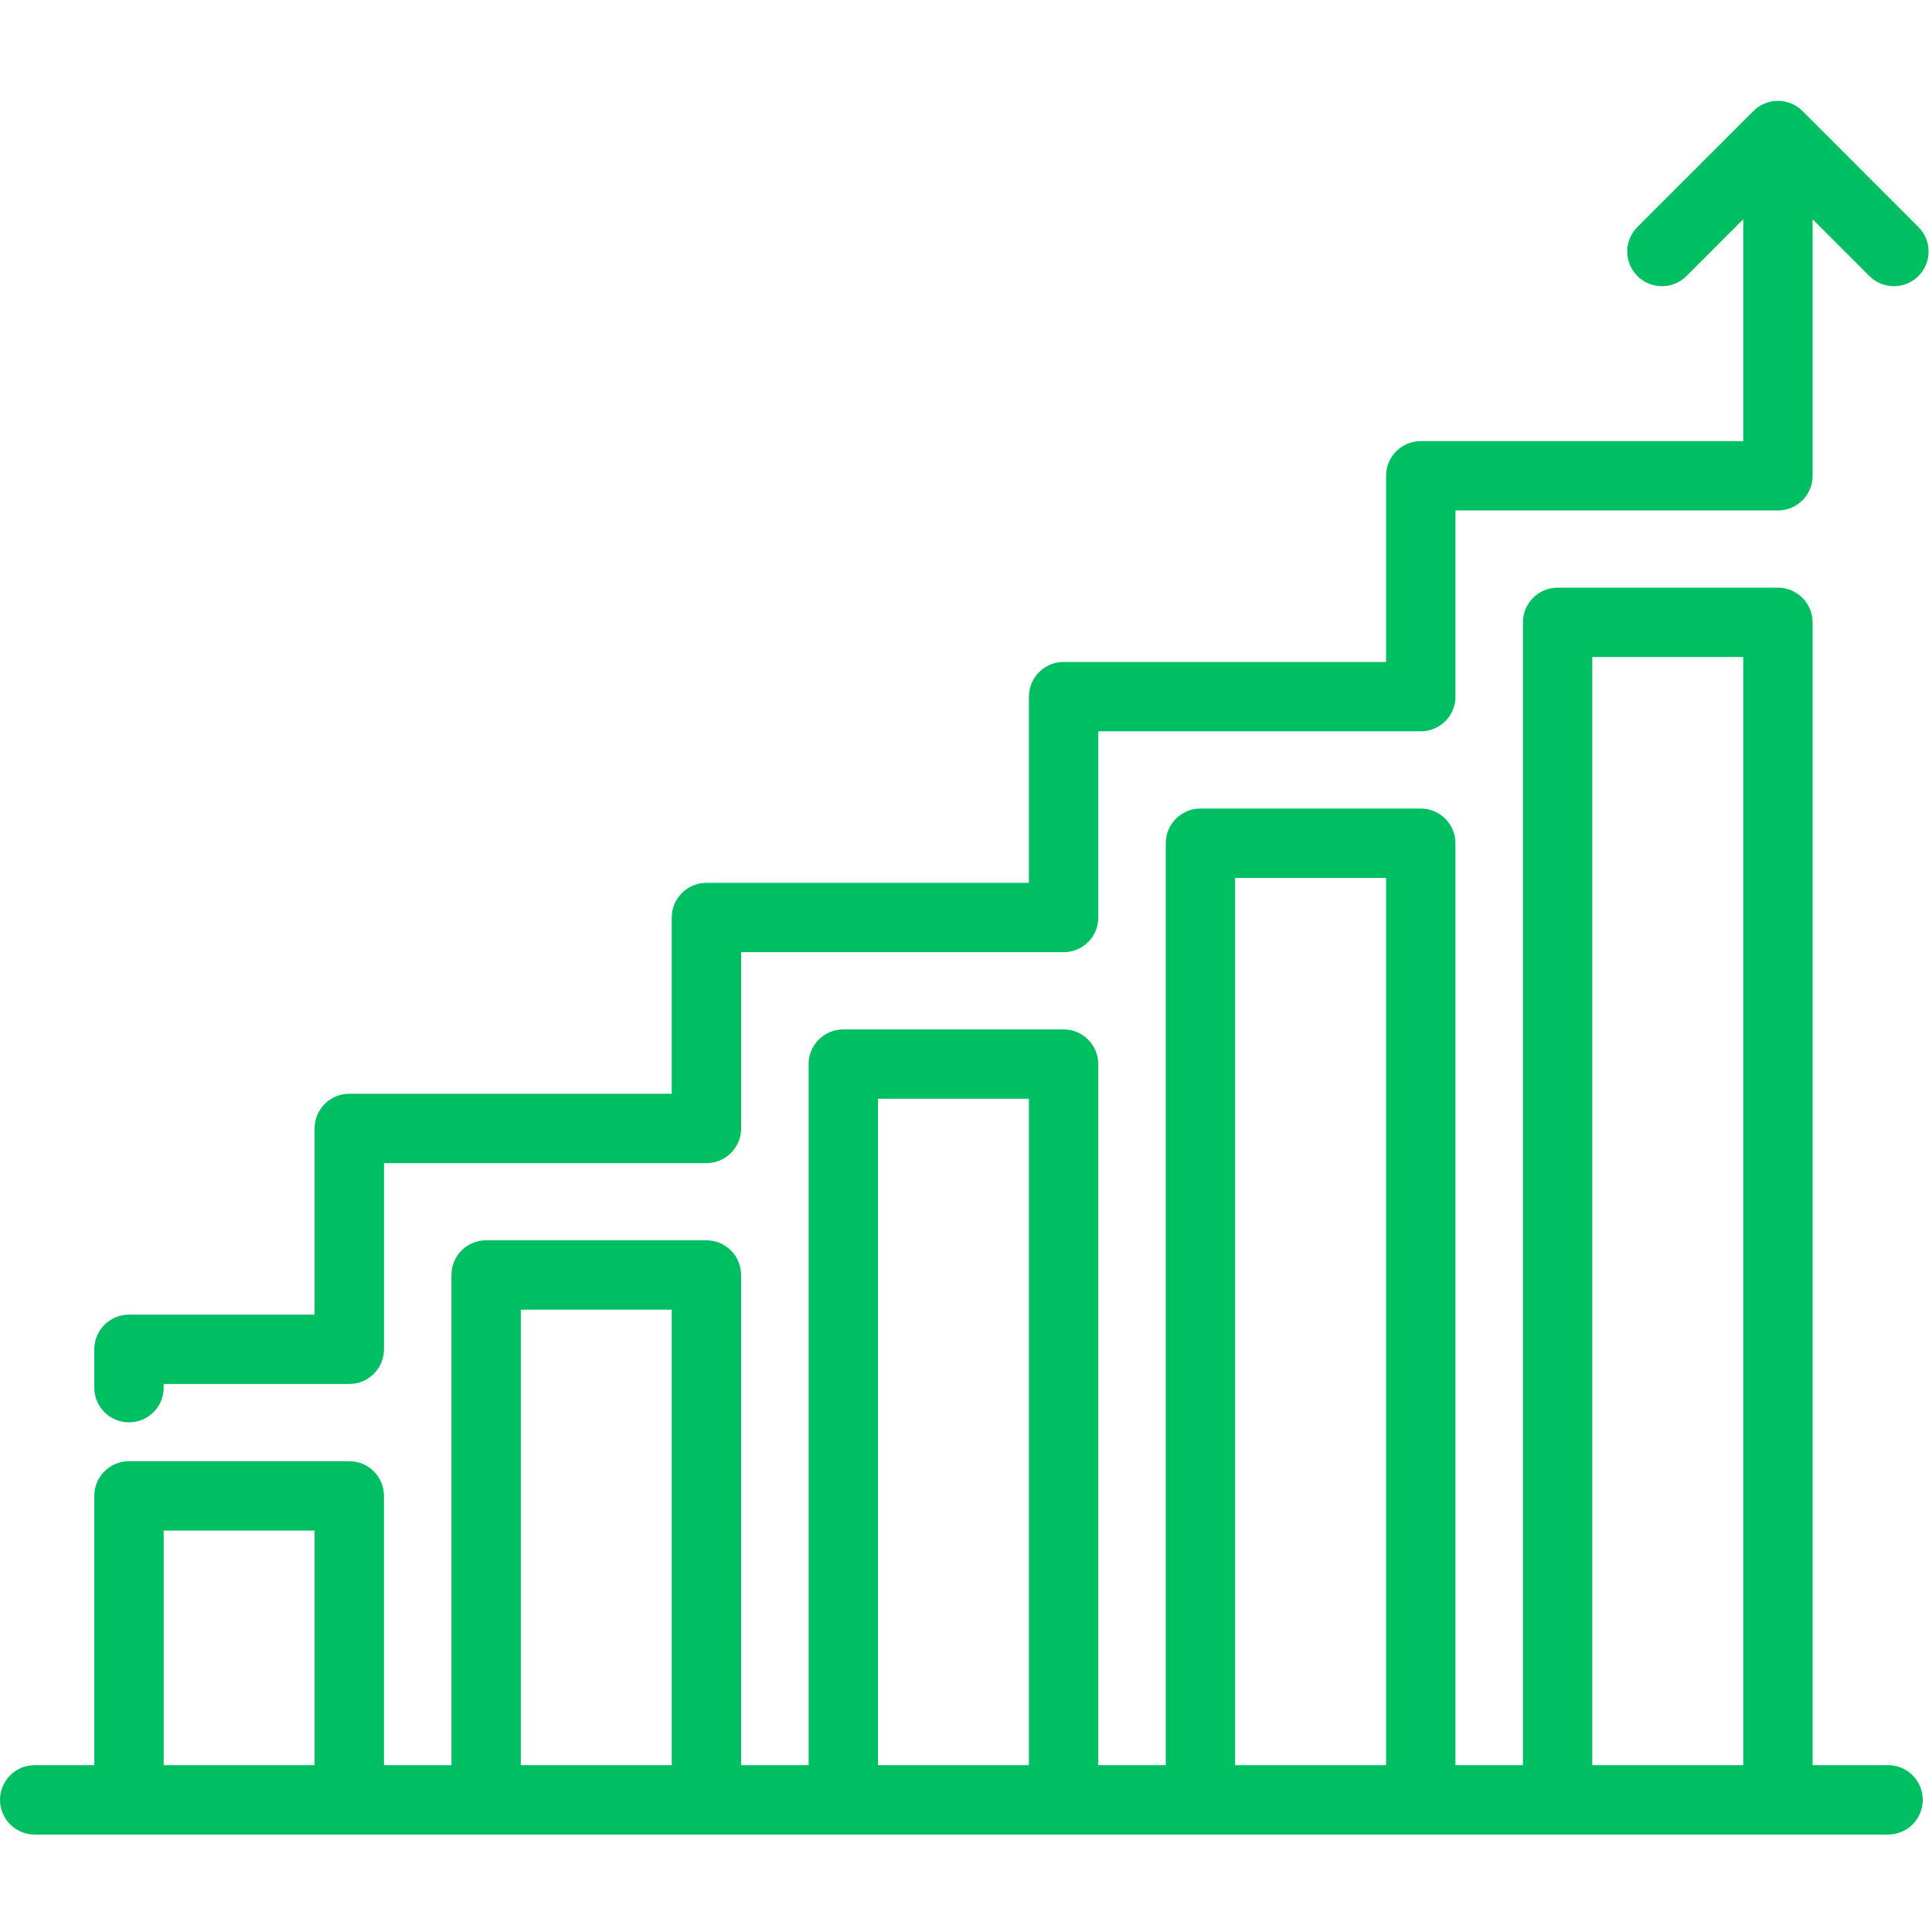
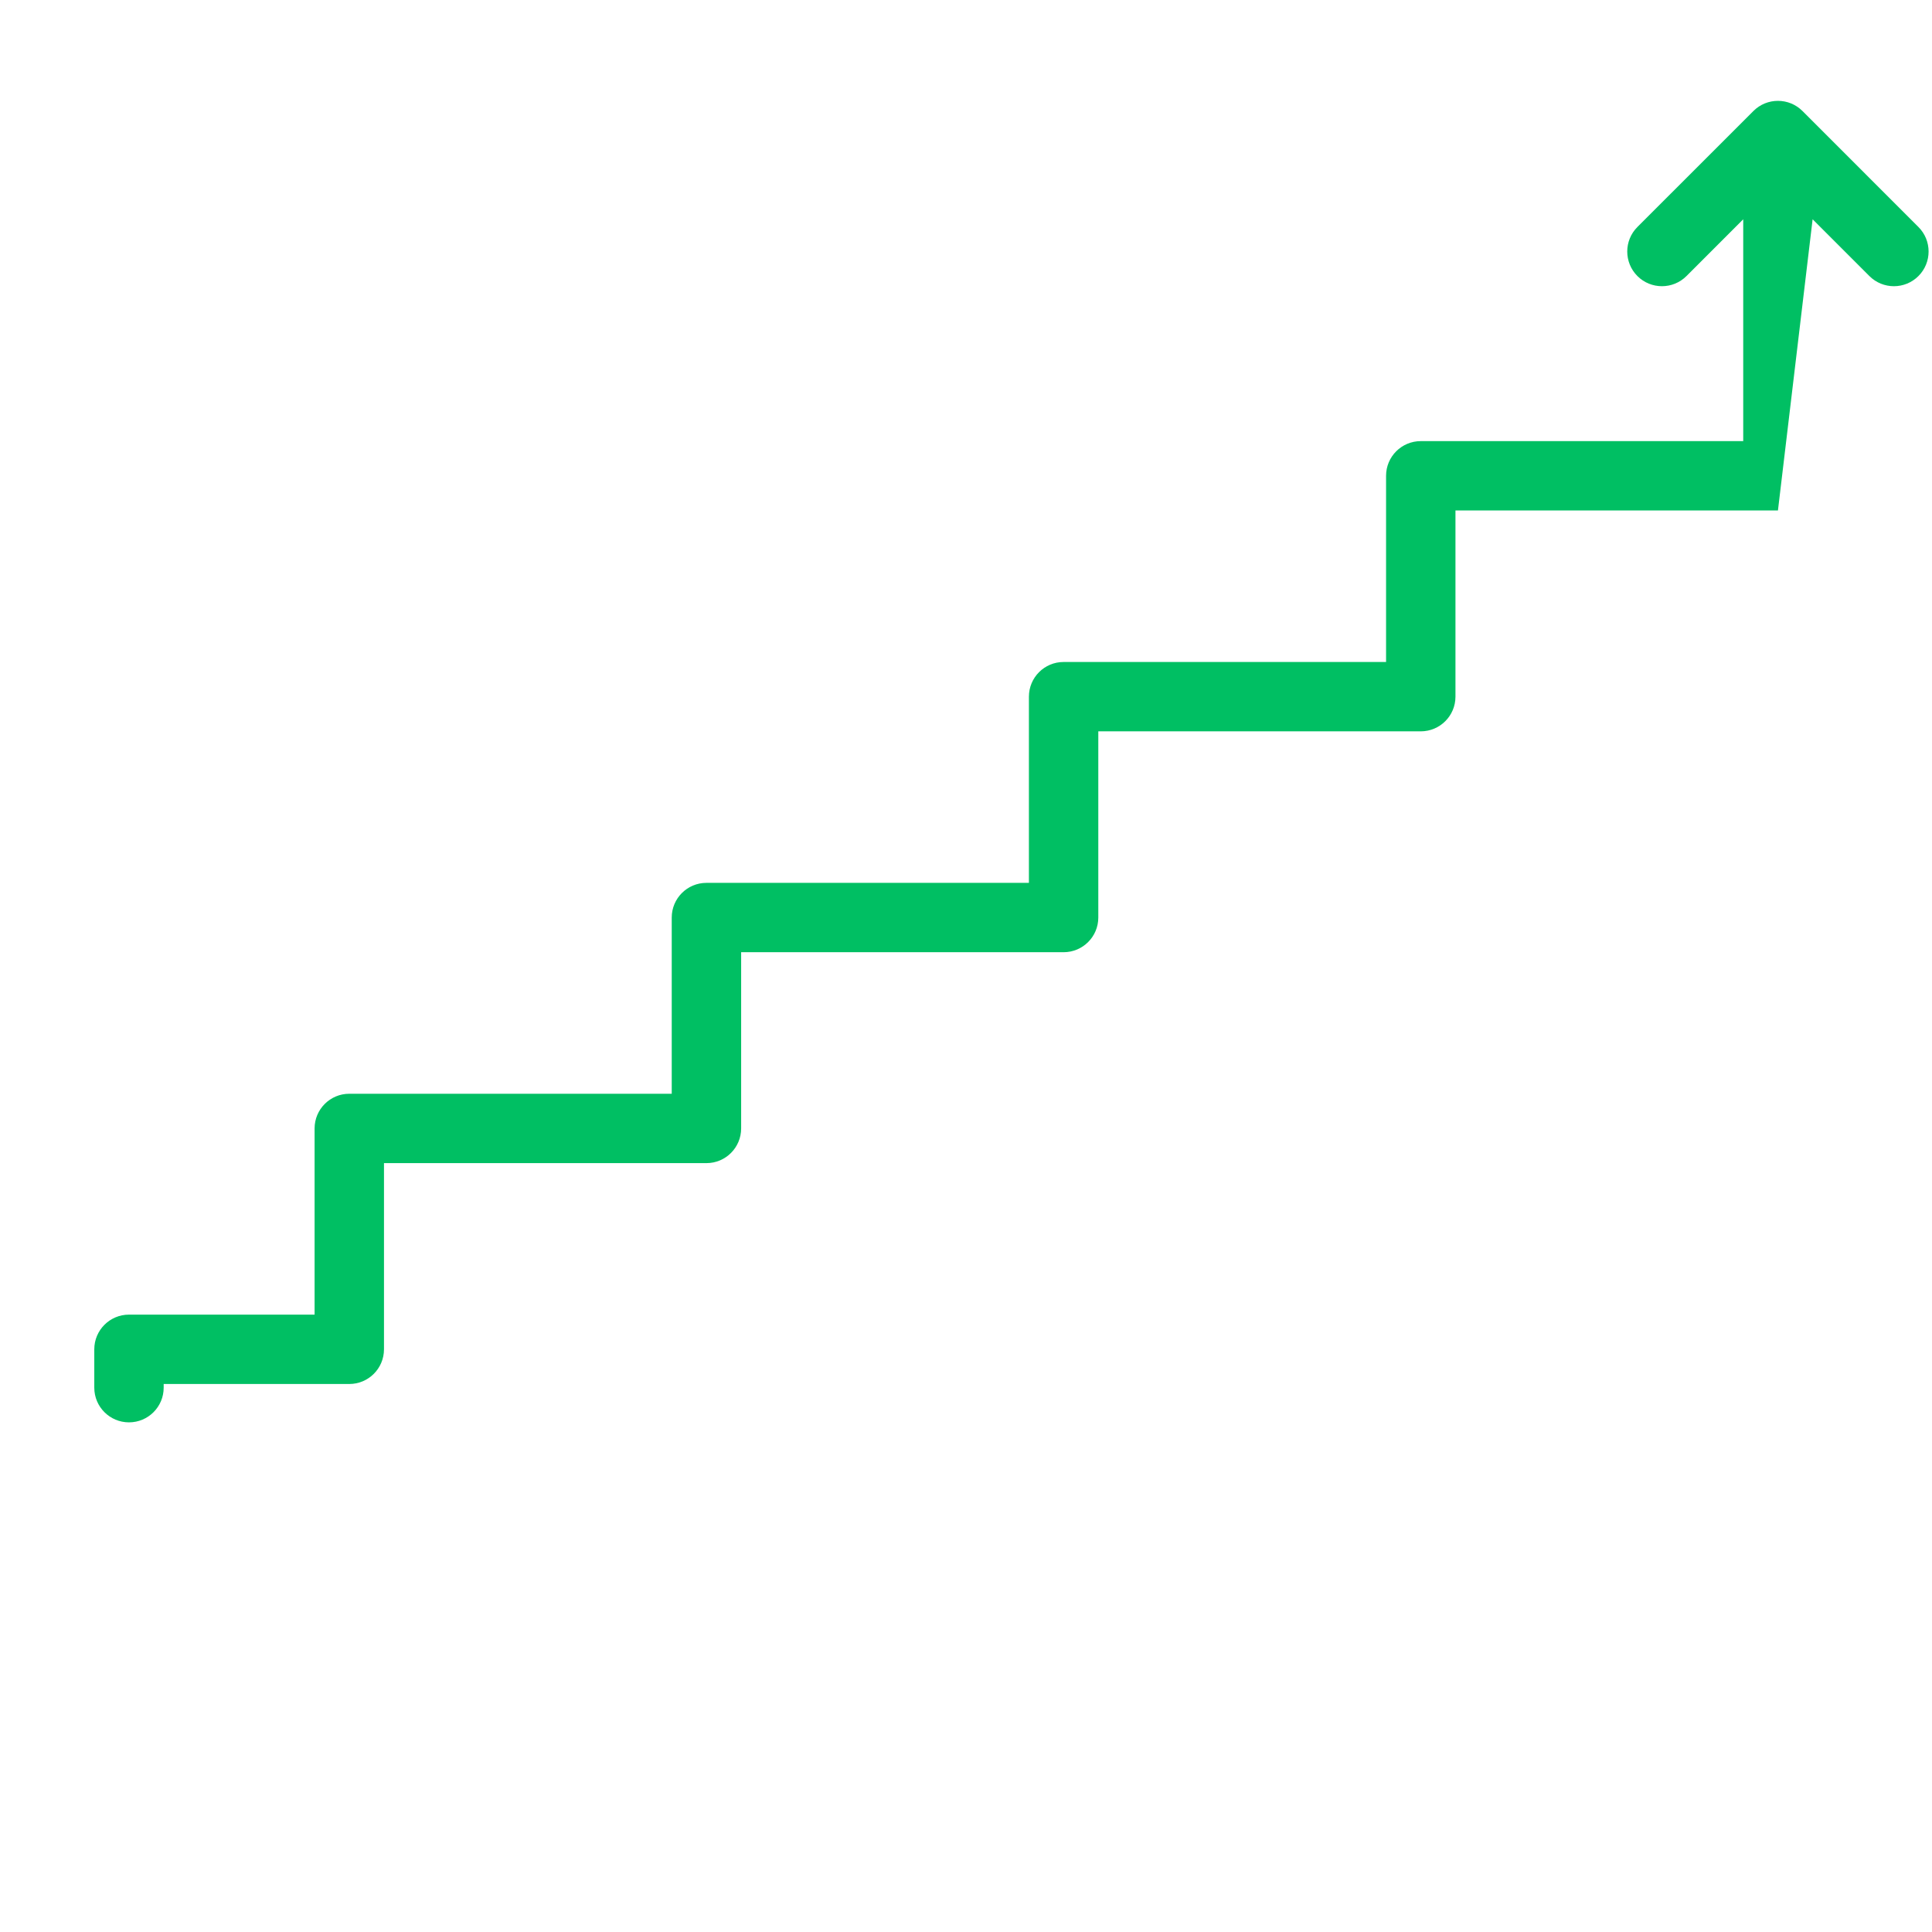
<svg xmlns="http://www.w3.org/2000/svg" width="500" zoomAndPan="magnify" viewBox="0 0 375 375" height="500" preserveAspectRatio="xMidYMid meet" version="1.0">
  <defs>
    <clipPath id="796be867cb">
-       <path d="M 0 114 L 374 114 L 374 356.418 L 0 356.418 Z M 0 114 " clip-rule="nonzero" />
-     </clipPath>
+       </clipPath>
  </defs>
  <g clip-path="url(#796be867cb)">
    <path fill="#00bf63" d="M 366.477 342.617 L 351.824 342.617 L 351.824 120.801 C 351.824 117.082 348.809 114.066 345.09 114.066 L 302.328 114.066 C 298.613 114.066 295.598 117.078 295.598 120.801 L 295.598 342.617 L 282.5 342.617 L 282.5 163.668 C 282.5 159.953 279.484 156.938 275.766 156.938 L 233.008 156.938 C 229.289 156.938 226.273 159.953 226.273 163.668 L 226.273 342.617 L 213.172 342.617 L 213.172 206.543 C 213.172 202.824 210.16 199.809 206.441 199.809 L 163.68 199.809 C 159.961 199.809 156.949 202.824 156.949 206.543 L 156.949 342.617 L 143.848 342.617 L 143.848 247.473 C 143.848 243.758 140.836 240.742 137.117 240.742 L 94.355 240.742 C 90.637 240.742 87.621 243.758 87.621 247.473 L 87.621 342.617 L 74.527 342.617 L 74.527 290.348 C 74.527 286.629 71.516 283.613 67.797 283.613 L 25.035 283.613 C 21.316 283.613 18.301 286.629 18.301 290.348 L 18.301 342.617 L 6.734 342.617 C 3.016 342.617 0.004 345.633 0.004 349.352 C 0.004 353.07 3.016 356.086 6.734 356.086 L 366.477 356.086 C 370.195 356.086 373.207 353.07 373.207 349.352 C 373.211 345.633 370.195 342.617 366.477 342.617 Z M 31.77 342.617 L 31.77 297.078 L 61.062 297.078 L 61.062 342.617 Z M 101.09 342.617 L 101.09 254.207 L 130.387 254.207 L 130.387 342.617 Z M 170.418 342.617 L 170.418 213.273 L 199.711 213.273 L 199.711 342.617 Z M 239.738 342.617 L 239.738 170.402 L 269.035 170.402 L 269.035 342.617 Z M 309.062 342.617 L 309.062 127.531 L 338.359 127.531 L 338.359 342.617 Z M 309.062 342.617 " fill-opacity="1" fill-rule="nonzero" />
  </g>
-   <path fill="#00bf63" d="M 25.035 276.078 C 28.754 276.078 31.77 273.066 31.77 269.348 L 31.77 268.633 L 67.797 268.633 C 71.516 268.633 74.531 265.617 74.531 261.898 L 74.531 225.762 L 137.121 225.762 C 140.84 225.762 143.855 222.746 143.855 219.027 L 143.855 184.824 L 206.445 184.824 C 210.164 184.824 213.18 181.812 213.18 178.094 L 213.18 141.953 L 275.77 141.953 C 279.488 141.953 282.504 138.941 282.504 135.223 L 282.504 99.082 L 345.098 99.082 C 348.812 99.082 351.828 96.066 351.828 92.352 L 351.828 42.562 L 362.848 53.582 C 365.477 56.211 369.738 56.211 372.367 53.582 C 374.996 50.953 374.996 46.688 372.367 44.059 L 349.859 21.547 C 347.23 18.918 342.965 18.918 340.336 21.547 L 317.82 44.059 C 315.191 46.688 315.191 50.949 317.82 53.582 C 319.137 54.895 320.859 55.551 322.582 55.551 C 324.305 55.551 326.027 54.895 327.344 53.582 L 338.359 42.562 L 338.359 85.621 L 275.77 85.621 C 272.051 85.621 269.035 88.633 269.035 92.352 L 269.035 128.492 L 206.441 128.492 C 202.723 128.492 199.711 131.504 199.711 135.227 L 199.711 171.363 L 137.117 171.363 C 133.398 171.363 130.383 174.375 130.383 178.098 L 130.383 212.297 L 67.797 212.297 C 64.078 212.297 61.062 215.312 61.062 219.031 L 61.062 255.168 L 25.035 255.168 C 21.316 255.168 18.301 258.184 18.301 261.902 L 18.301 269.348 C 18.301 273.066 21.316 276.078 25.035 276.078 Z M 25.035 276.078 " fill-opacity="1" fill-rule="nonzero" />
+   <path fill="#00bf63" d="M 25.035 276.078 C 28.754 276.078 31.77 273.066 31.77 269.348 L 31.77 268.633 L 67.797 268.633 C 71.516 268.633 74.531 265.617 74.531 261.898 L 74.531 225.762 L 137.121 225.762 C 140.84 225.762 143.855 222.746 143.855 219.027 L 143.855 184.824 L 206.445 184.824 C 210.164 184.824 213.18 181.812 213.18 178.094 L 213.18 141.953 L 275.77 141.953 C 279.488 141.953 282.504 138.941 282.504 135.223 L 282.504 99.082 L 345.098 99.082 L 351.828 42.562 L 362.848 53.582 C 365.477 56.211 369.738 56.211 372.367 53.582 C 374.996 50.953 374.996 46.688 372.367 44.059 L 349.859 21.547 C 347.23 18.918 342.965 18.918 340.336 21.547 L 317.82 44.059 C 315.191 46.688 315.191 50.949 317.82 53.582 C 319.137 54.895 320.859 55.551 322.582 55.551 C 324.305 55.551 326.027 54.895 327.344 53.582 L 338.359 42.562 L 338.359 85.621 L 275.77 85.621 C 272.051 85.621 269.035 88.633 269.035 92.352 L 269.035 128.492 L 206.441 128.492 C 202.723 128.492 199.711 131.504 199.711 135.227 L 199.711 171.363 L 137.117 171.363 C 133.398 171.363 130.383 174.375 130.383 178.098 L 130.383 212.297 L 67.797 212.297 C 64.078 212.297 61.062 215.312 61.062 219.031 L 61.062 255.168 L 25.035 255.168 C 21.316 255.168 18.301 258.184 18.301 261.902 L 18.301 269.348 C 18.301 273.066 21.316 276.078 25.035 276.078 Z M 25.035 276.078 " fill-opacity="1" fill-rule="nonzero" />
</svg>